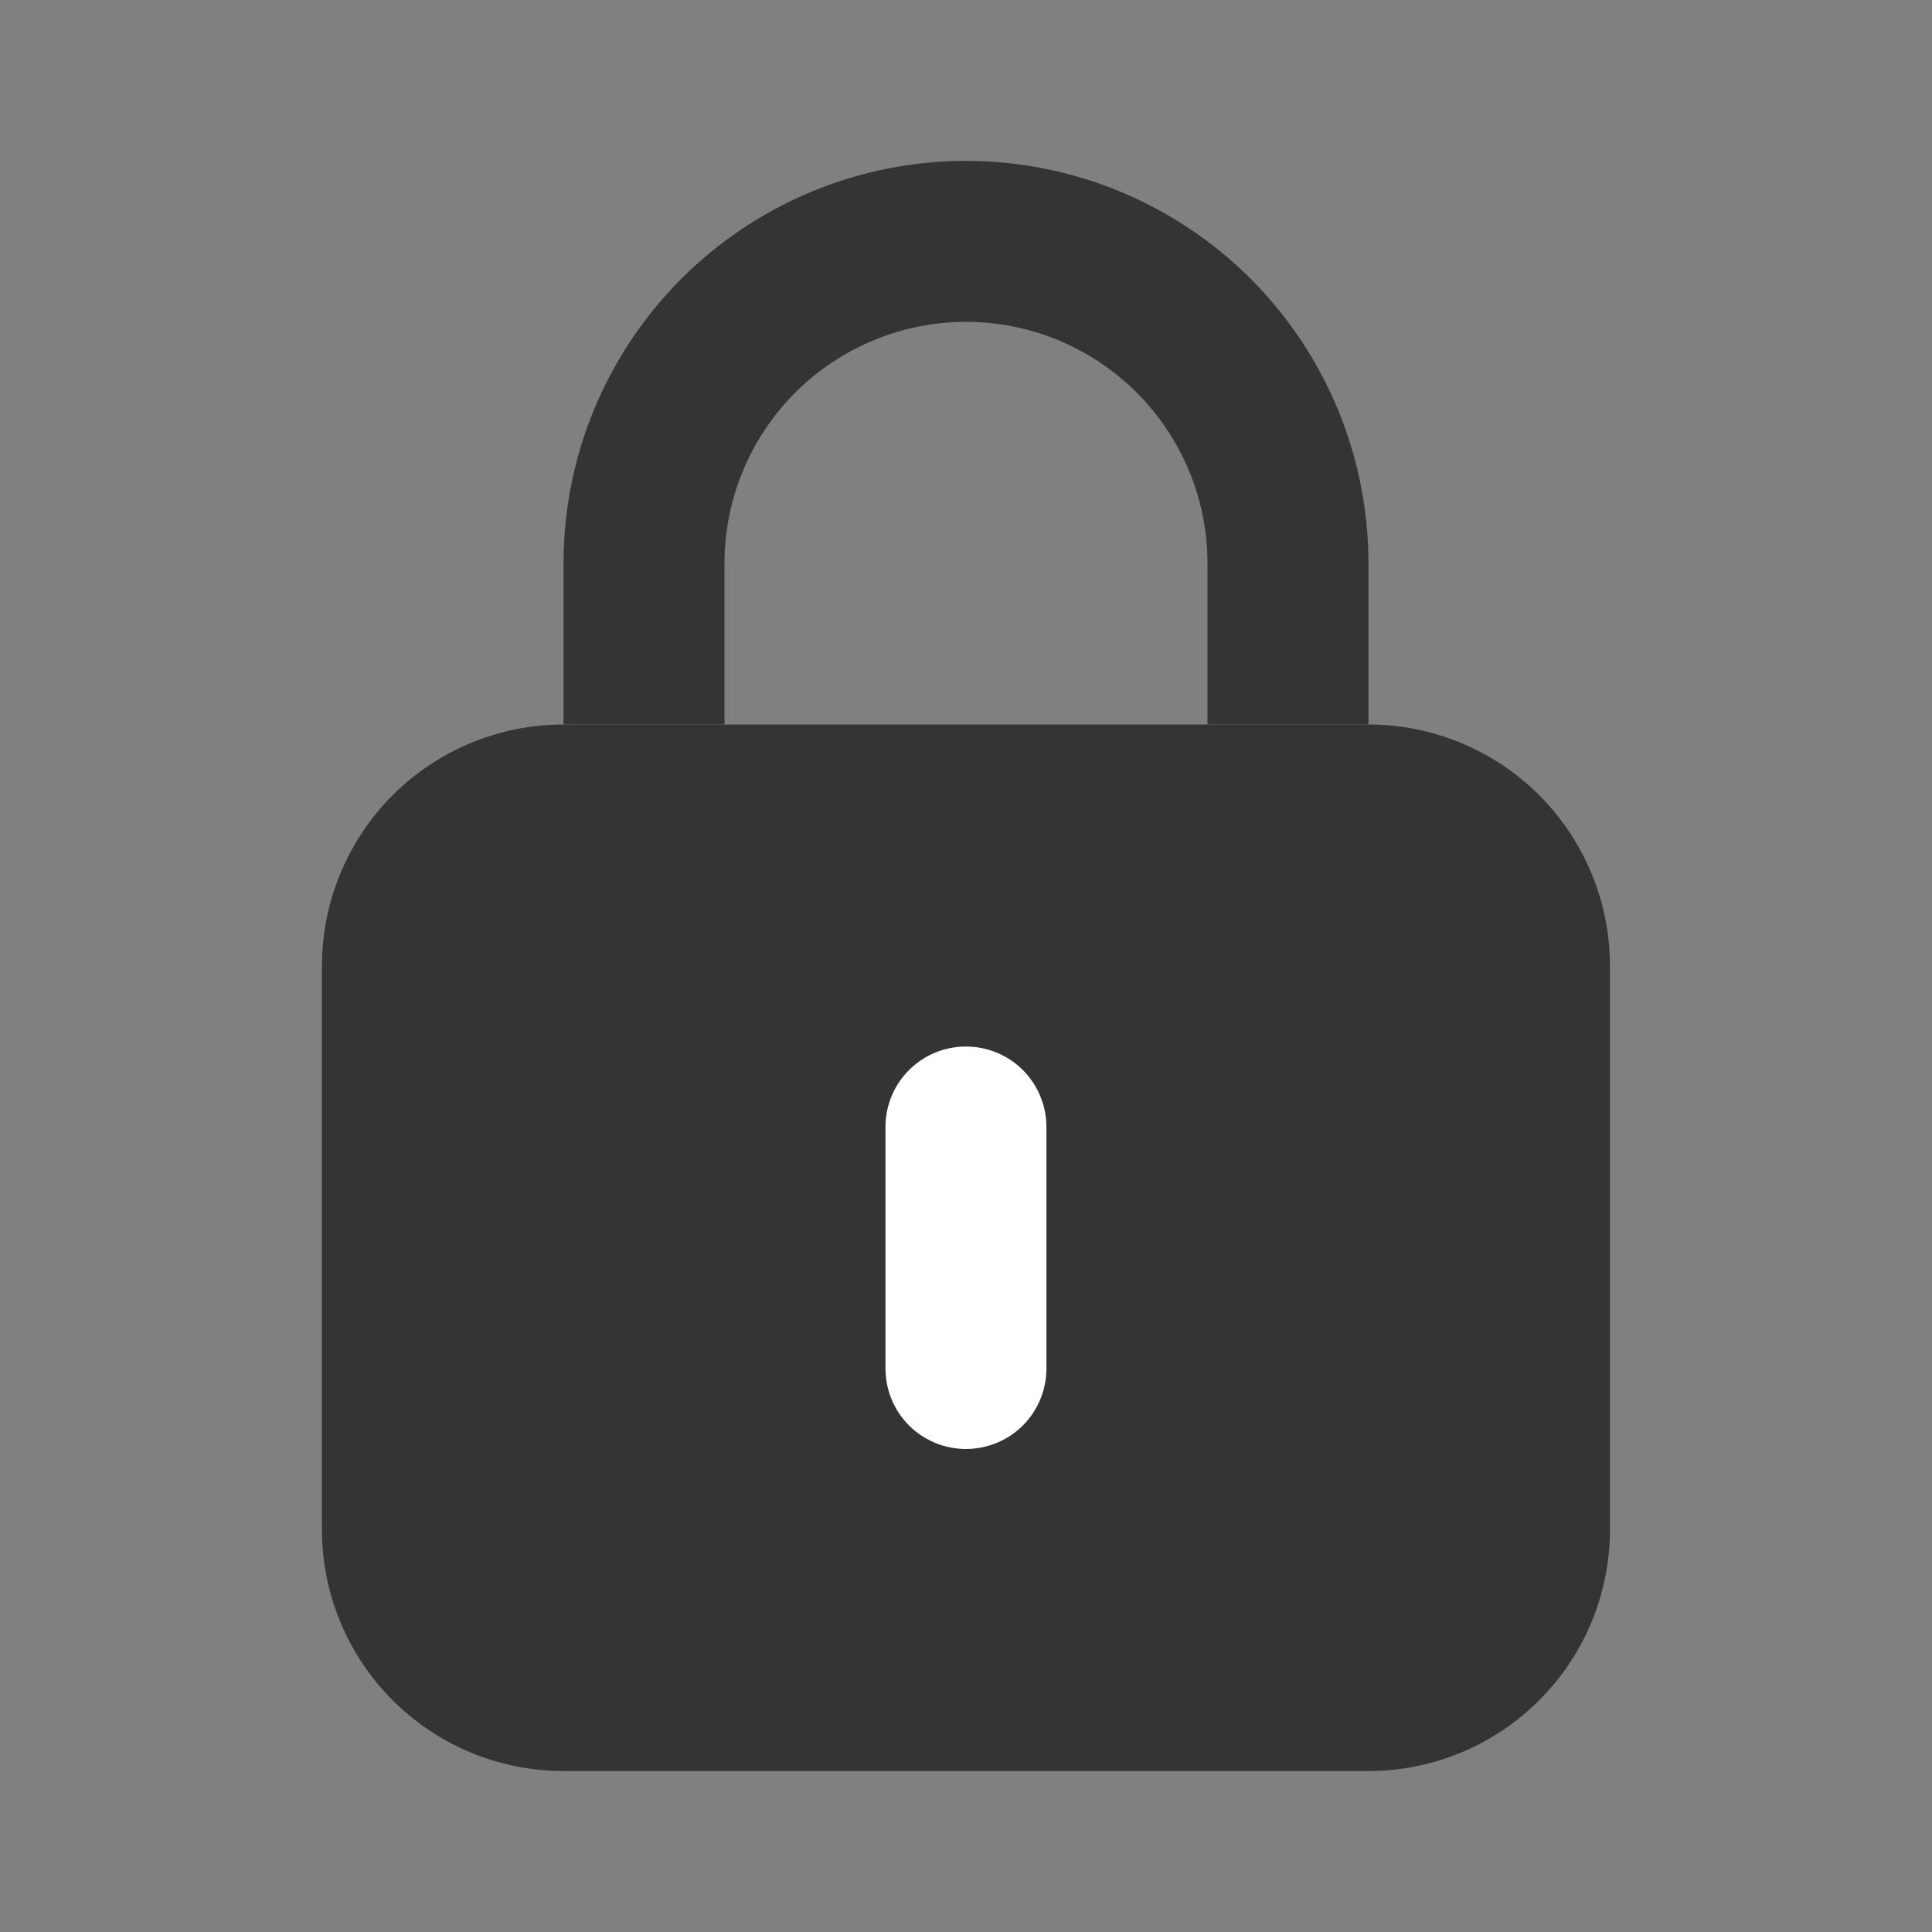
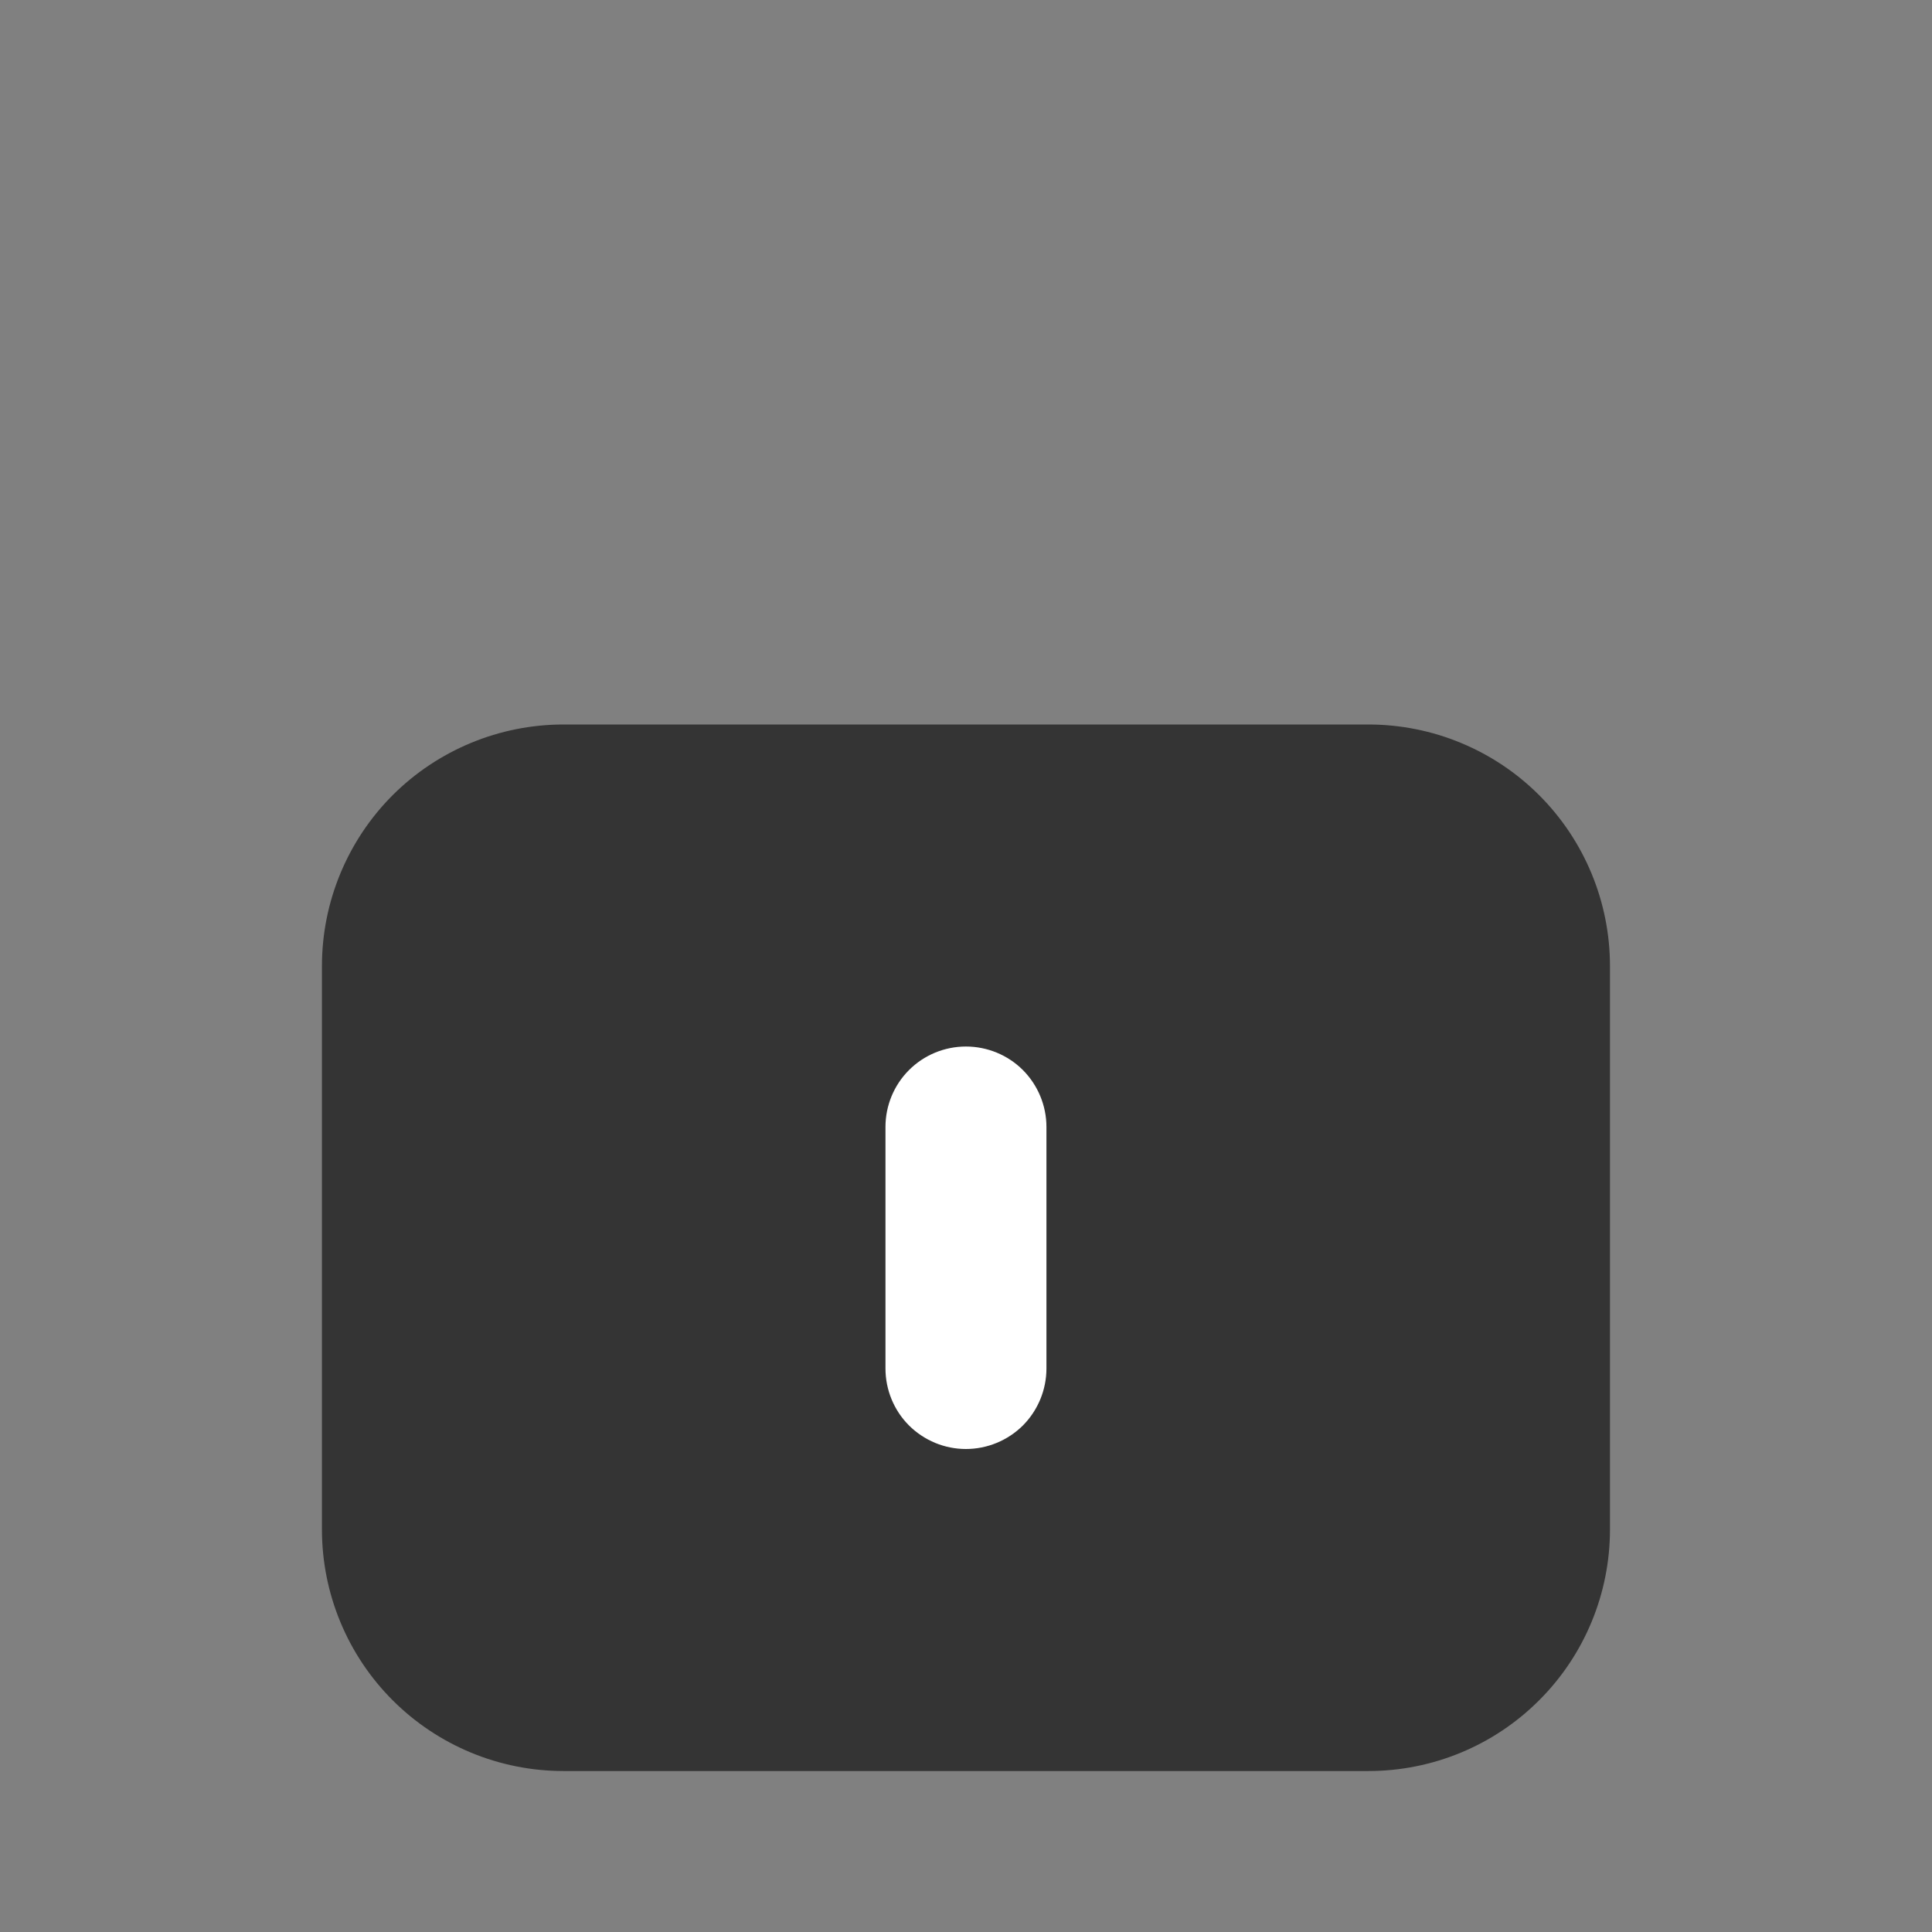
<svg xmlns="http://www.w3.org/2000/svg" width="22" height="22" viewBox="0 0 22 22" fill="none">
  <rect x="0" y="0" width="22" height="22" fill="#808080" stroke="none" />
-   <path d="M8.25 6.415C8.25 5.686 8.54 4.987 9.055 4.471C9.571 3.955 10.271 3.665 11 3.665C11.729 3.665 12.429 3.955 12.944 4.471C13.46 4.987 13.75 5.686 13.75 6.415V8.249H15.583V6.415C15.583 5.2 15.1 4.034 14.241 3.174C13.381 2.315 12.215 1.832 11 1.832C9.784 1.832 8.618 2.315 7.759 3.174C6.899 4.034 6.417 5.2 6.417 6.415V8.249H8.25V6.415ZM11 16.499C10.757 16.499 10.524 16.402 10.352 16.23C10.18 16.058 10.083 15.825 10.083 15.582V12.832C10.083 12.589 10.18 12.356 10.352 12.184C10.524 12.012 10.757 11.915 11 11.915C11.243 11.915 11.476 12.012 11.648 12.184C11.82 12.356 11.916 12.589 11.916 12.832V15.582C11.916 15.825 11.82 16.058 11.648 16.23C11.476 16.402 11.243 16.499 11 16.499Z" fill="#343434" />
-   <path d="M9.875 18L16.125 18C16.622 18 17.099 17.805 17.451 17.459C17.802 17.113 18 16.643 18 16.154L18 11.846C18 11.357 17.802 10.887 17.451 10.541C17.099 10.194 16.622 10 16.125 10L9.875 10C9.378 10 8.901 10.194 8.549 10.541C8.198 10.887 8 11.357 8 11.846L8 16.154C8 16.643 8.198 17.113 8.549 17.459C8.901 17.805 9.378 18 9.875 18ZM12.375 13.077C12.375 12.914 12.441 12.757 12.558 12.642C12.675 12.526 12.834 12.461 13 12.461C13.166 12.461 13.325 12.526 13.442 12.642C13.559 12.757 13.625 12.914 13.625 13.077L13.625 14.923C13.625 15.086 13.559 15.243 13.442 15.358C13.325 15.474 13.166 15.539 13 15.539C12.834 15.539 12.675 15.474 12.558 15.358C12.441 15.243 12.375 15.086 12.375 14.923L12.375 13.077Z" fill="white" />
+   <path d="M9.875 18L16.125 18C16.622 18 17.099 17.805 17.451 17.459C17.802 17.113 18 16.643 18 16.154L18 11.846C18 11.357 17.802 10.887 17.451 10.541C17.099 10.194 16.622 10 16.125 10L9.875 10C9.378 10 8.901 10.194 8.549 10.541C8.198 10.887 8 11.357 8 11.846L8 16.154C8 16.643 8.198 17.113 8.549 17.459C8.901 17.805 9.378 18 9.875 18ZM12.375 13.077C12.375 12.914 12.441 12.757 12.558 12.642C12.675 12.526 12.834 12.461 13 12.461C13.166 12.461 13.325 12.526 13.442 12.642L13.625 14.923C13.625 15.086 13.559 15.243 13.442 15.358C13.325 15.474 13.166 15.539 13 15.539C12.834 15.539 12.675 15.474 12.558 15.358C12.441 15.243 12.375 15.086 12.375 14.923L12.375 13.077Z" fill="white" />
  <path d="M15.583 8.25H6.416C5.687 8.25 4.987 8.54 4.471 9.055C3.956 9.571 3.666 10.271 3.666 11V17.417C3.666 18.146 3.956 18.846 4.471 19.361C4.987 19.877 5.687 20.167 6.416 20.167H15.583C16.312 20.167 17.012 19.877 17.527 19.361C18.043 18.846 18.333 18.146 18.333 17.417V11C18.333 10.271 18.043 9.571 17.527 9.055C17.012 8.54 16.312 8.25 15.583 8.25ZM11.916 15.583C11.916 15.826 11.819 16.06 11.648 16.232C11.476 16.403 11.242 16.5 10.999 16.5C10.756 16.5 10.523 16.403 10.351 16.232C10.179 16.06 10.083 15.826 10.083 15.583V12.833C10.083 12.59 10.179 12.357 10.351 12.185C10.523 12.013 10.756 11.917 10.999 11.917C11.242 11.917 11.476 12.013 11.648 12.185C11.819 12.357 11.916 12.59 11.916 12.833V15.583Z" fill="#343434" />
</svg>